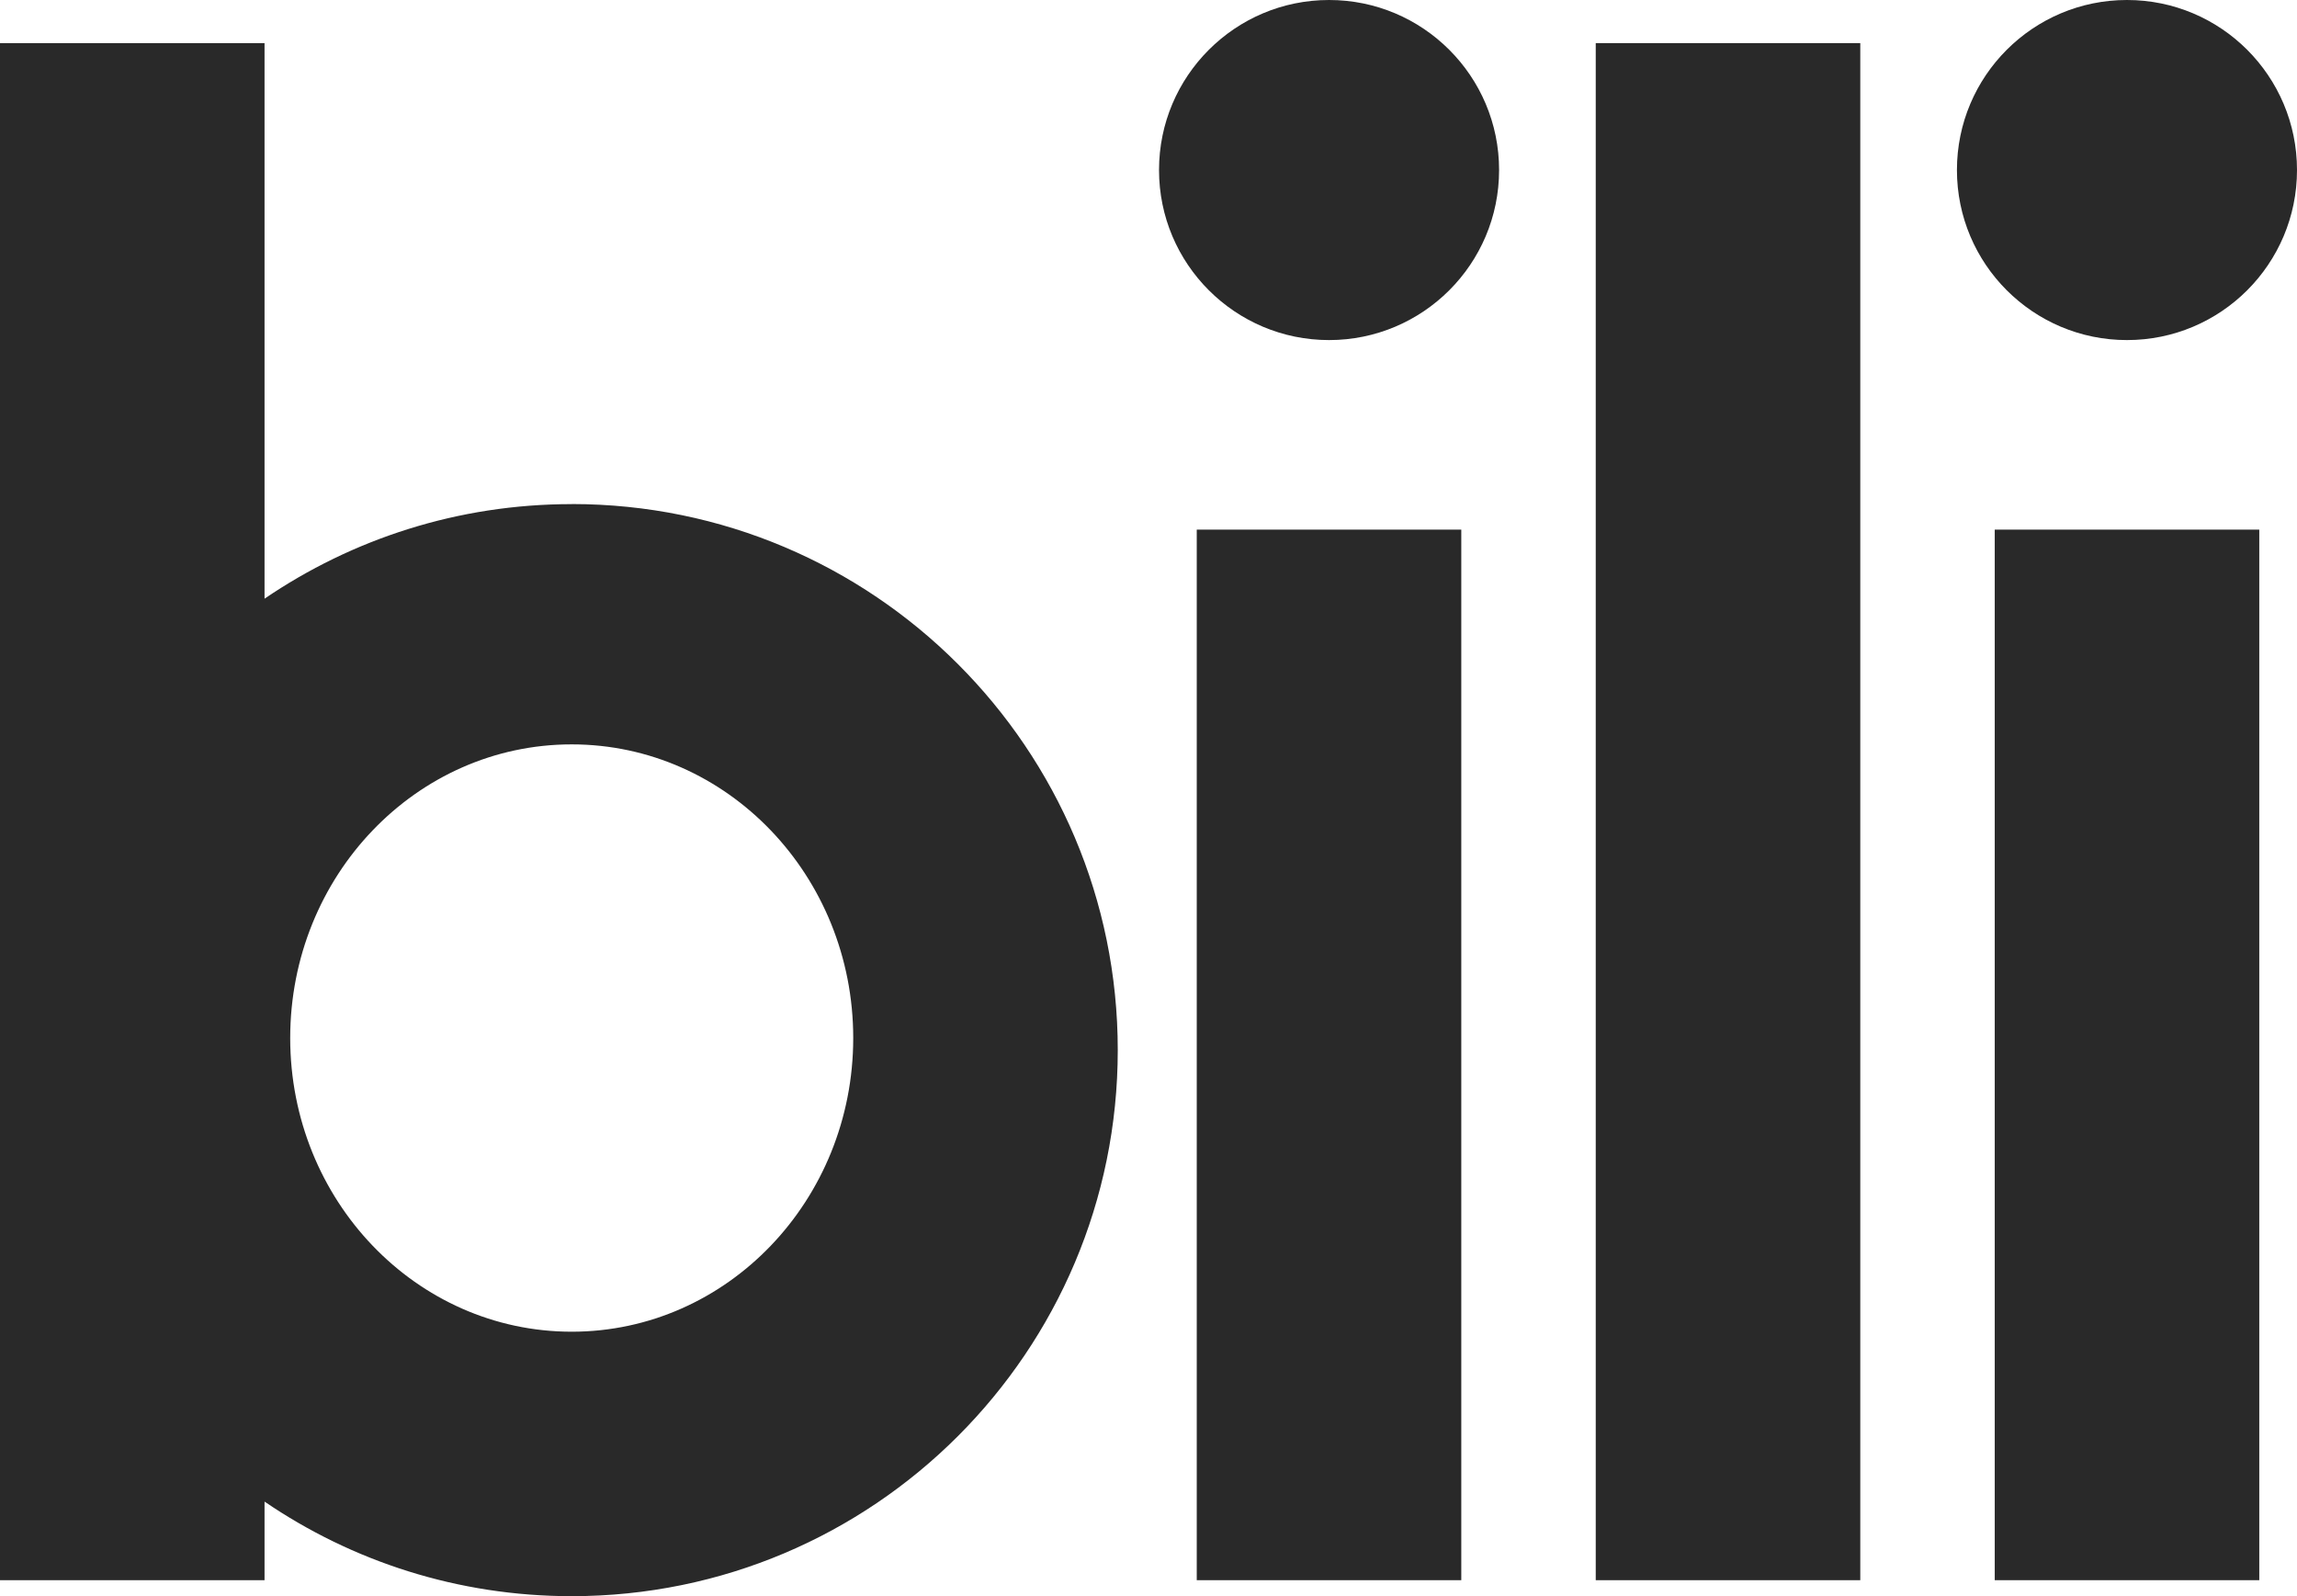
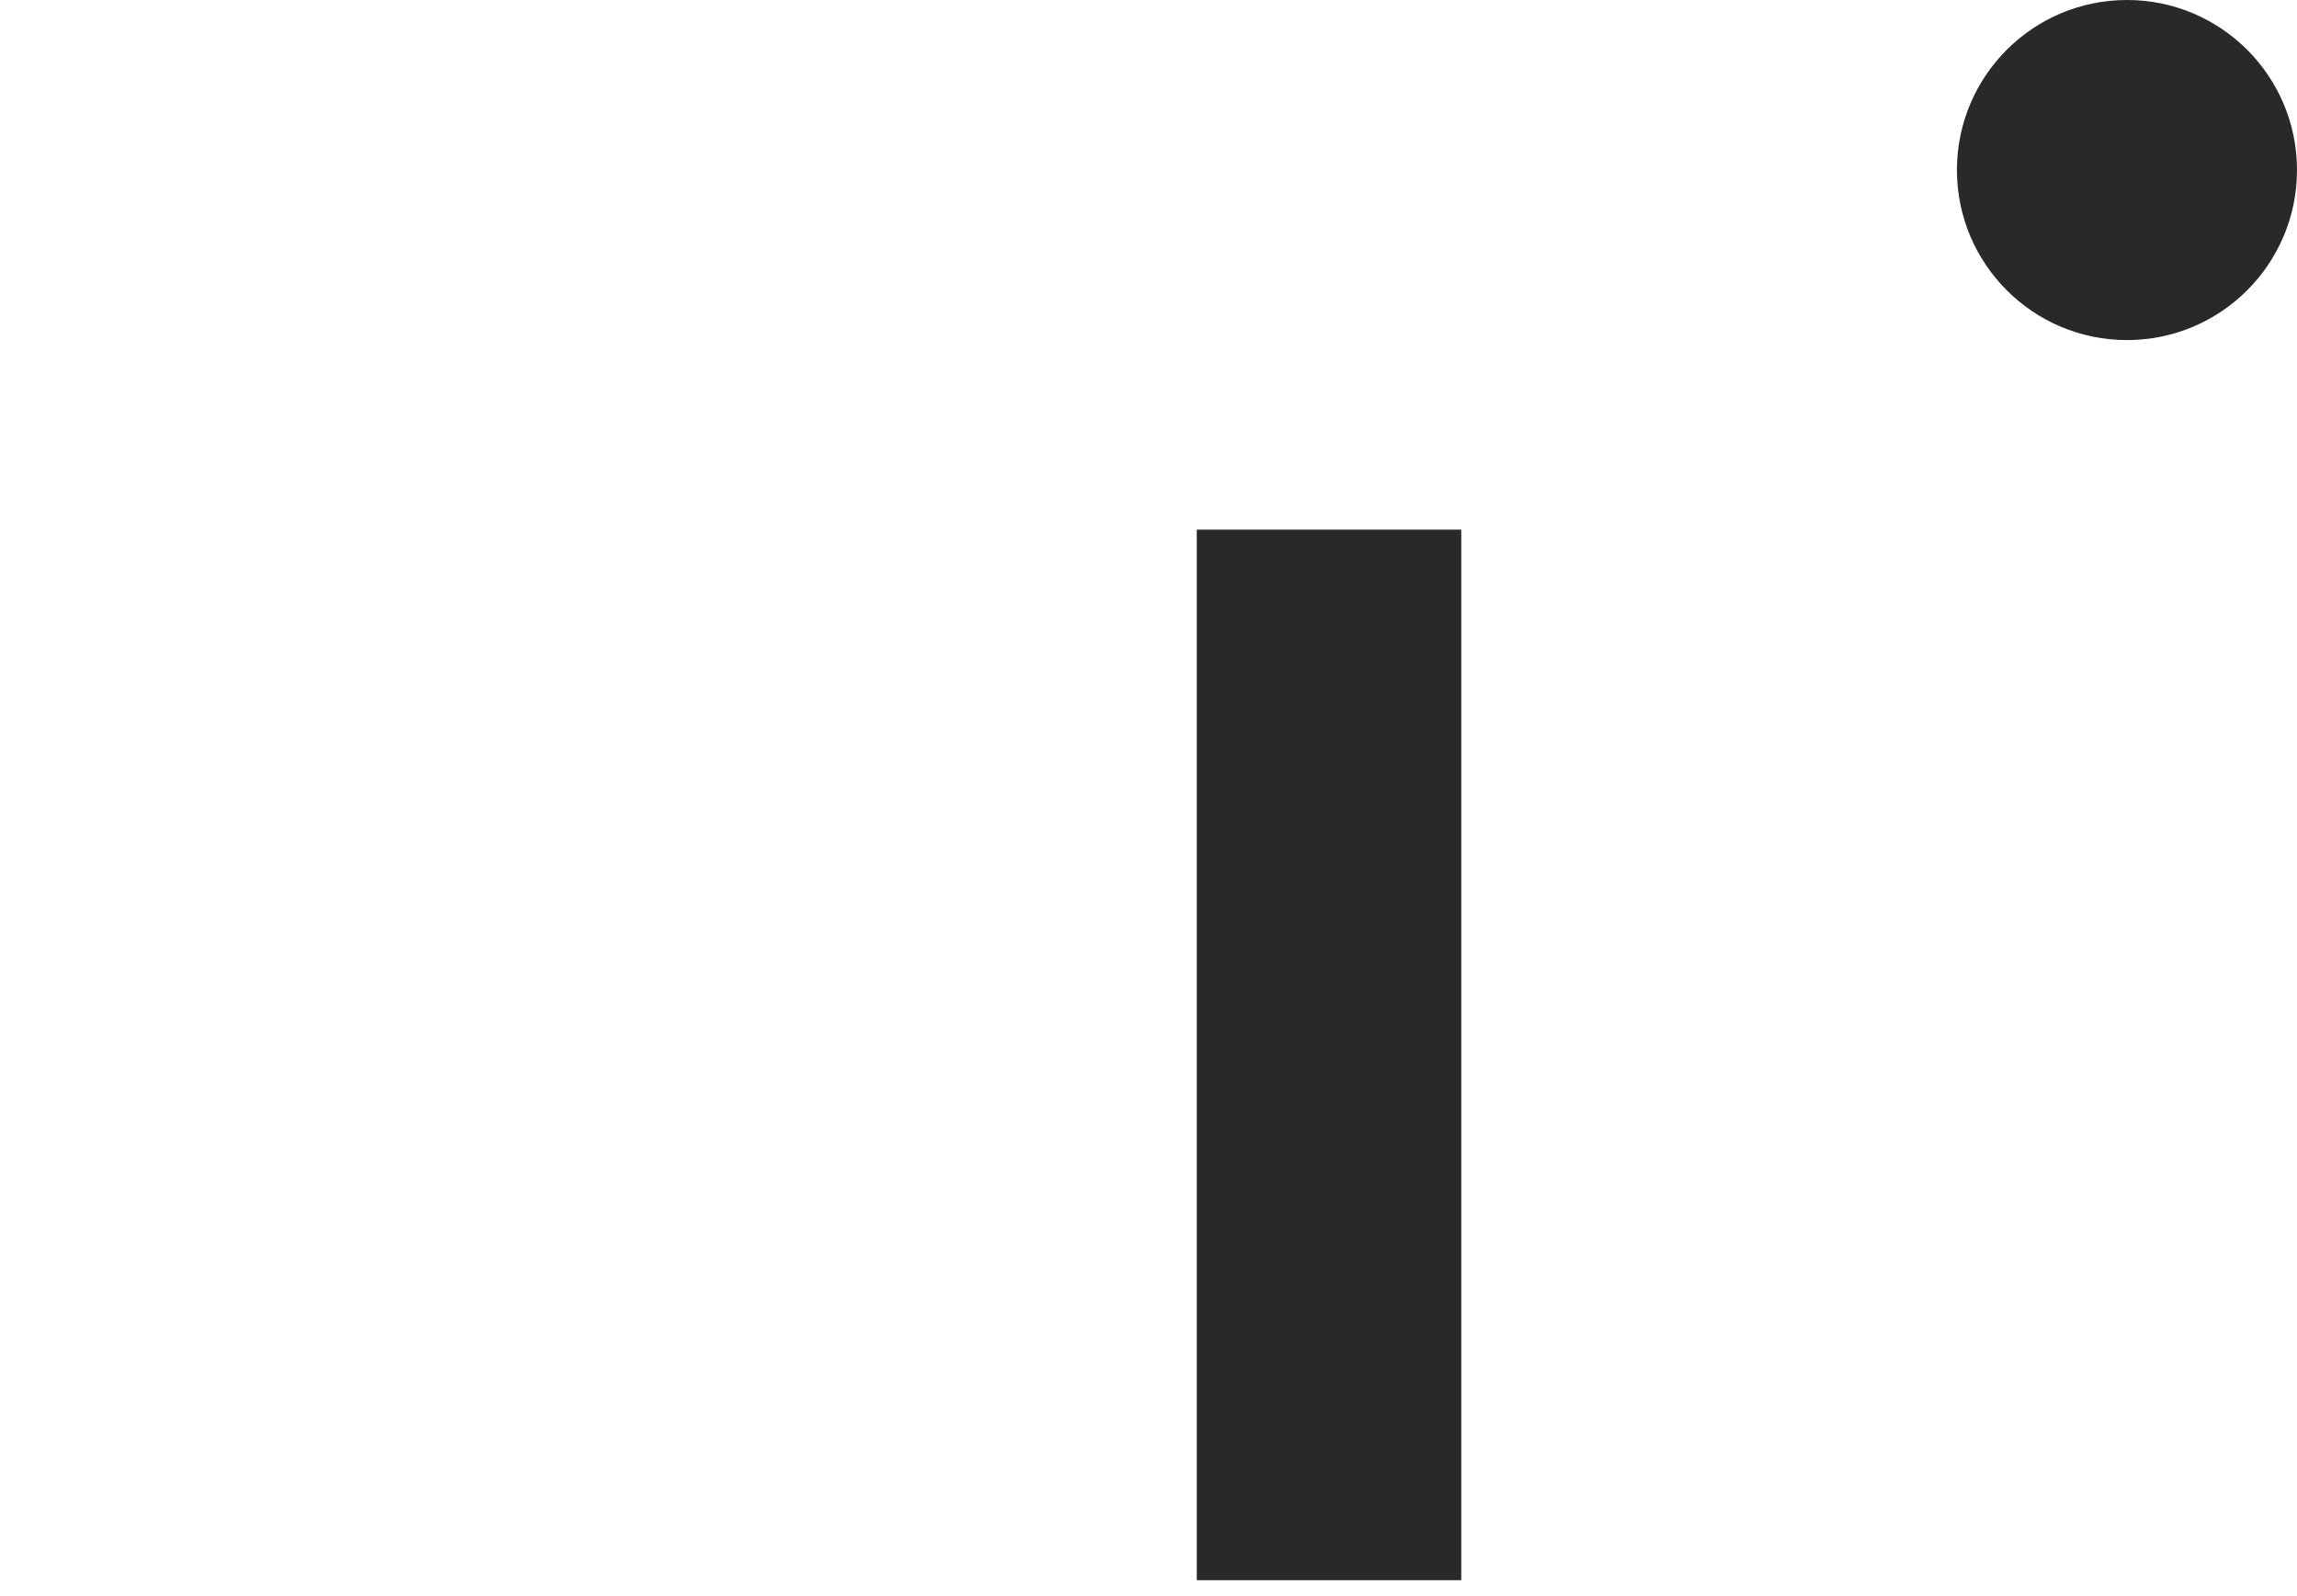
<svg xmlns="http://www.w3.org/2000/svg" id="Layer_2" viewBox="0 0 298.96 207.75">
  <defs>
    <style>.cls-1{fill:#292929;}</style>
  </defs>
  <g id="Layer_1-2">
    <rect class="cls-1" x="155.76" y="68.93" width="34.43" height="136.73" />
-     <rect class="cls-1" x="259.62" y="68.93" width="34.43" height="136.73" />
-     <rect class="cls-1" x="207.69" y="5.61" width="34.43" height="200.05" />
-     <path class="cls-1" d="M172.98,0c-12.22,0-22.13,9.91-22.13,22.13s9.91,22.13,22.13,22.13,22.13-9.91,22.13-22.13S185.2,0,172.98,0Z" />
    <circle class="cls-1" cx="276.83" cy="22.13" r="22.13" />
-     <path class="cls-1" d="M74.41,65.61c-14.83,0-28.59,4.55-39.98,12.31V5.61H0v200.05h34.43v-10.23c11.39,7.77,25.15,12.31,39.98,12.31,39.25,0,71.07-31.82,71.07-71.07s-31.82-71.07-71.07-71.07ZM74.41,173.32c-20.24,0-36.64-17.11-36.64-38.22s16.4-38.22,36.64-38.22,36.64,17.11,36.64,38.22-16.4,38.22-36.64,38.22Z" />
  </g>
</svg>